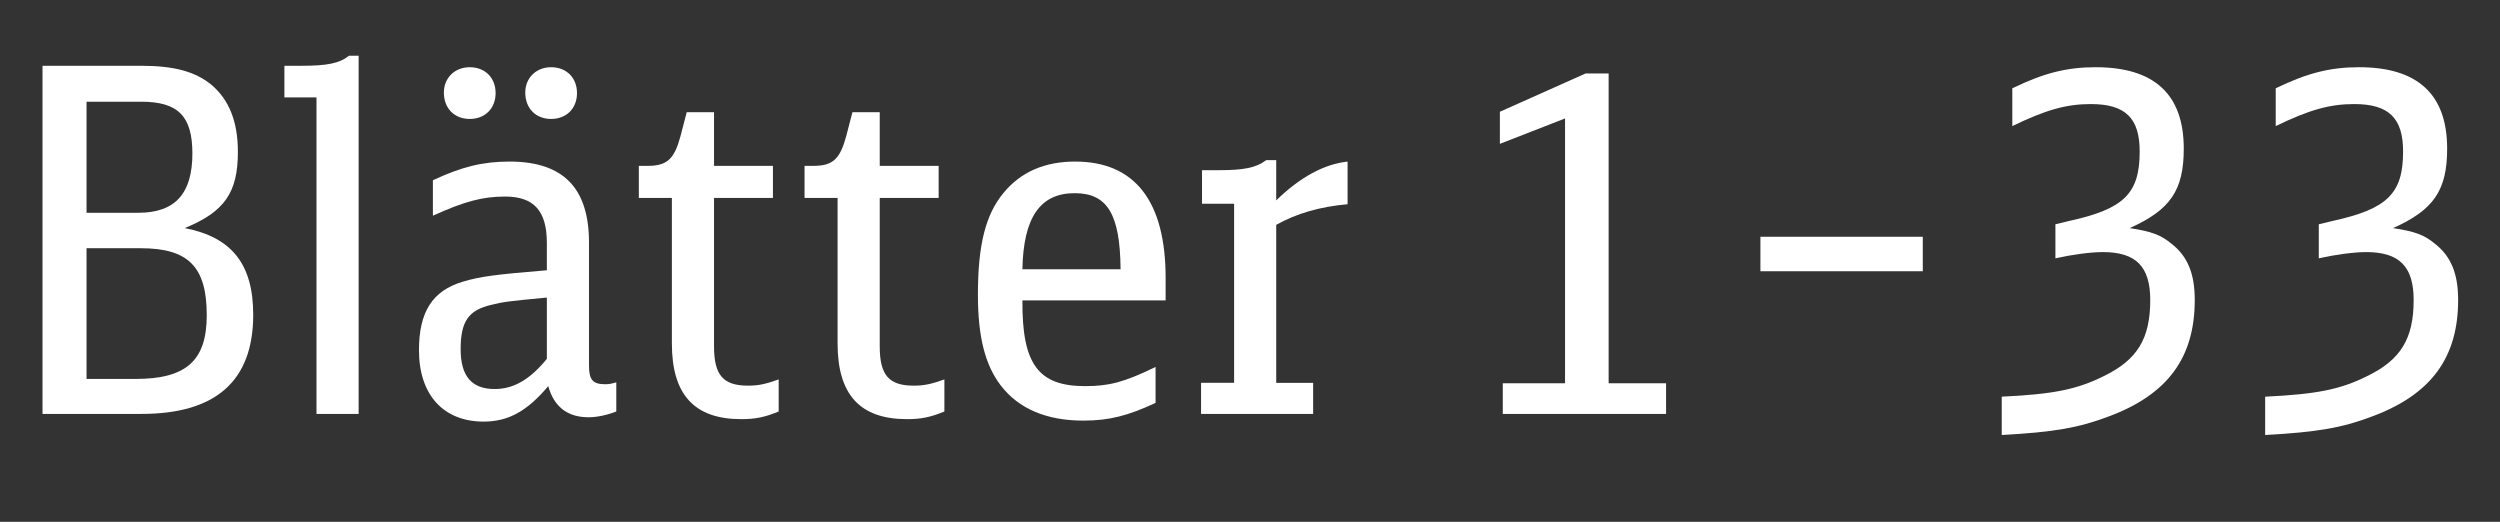
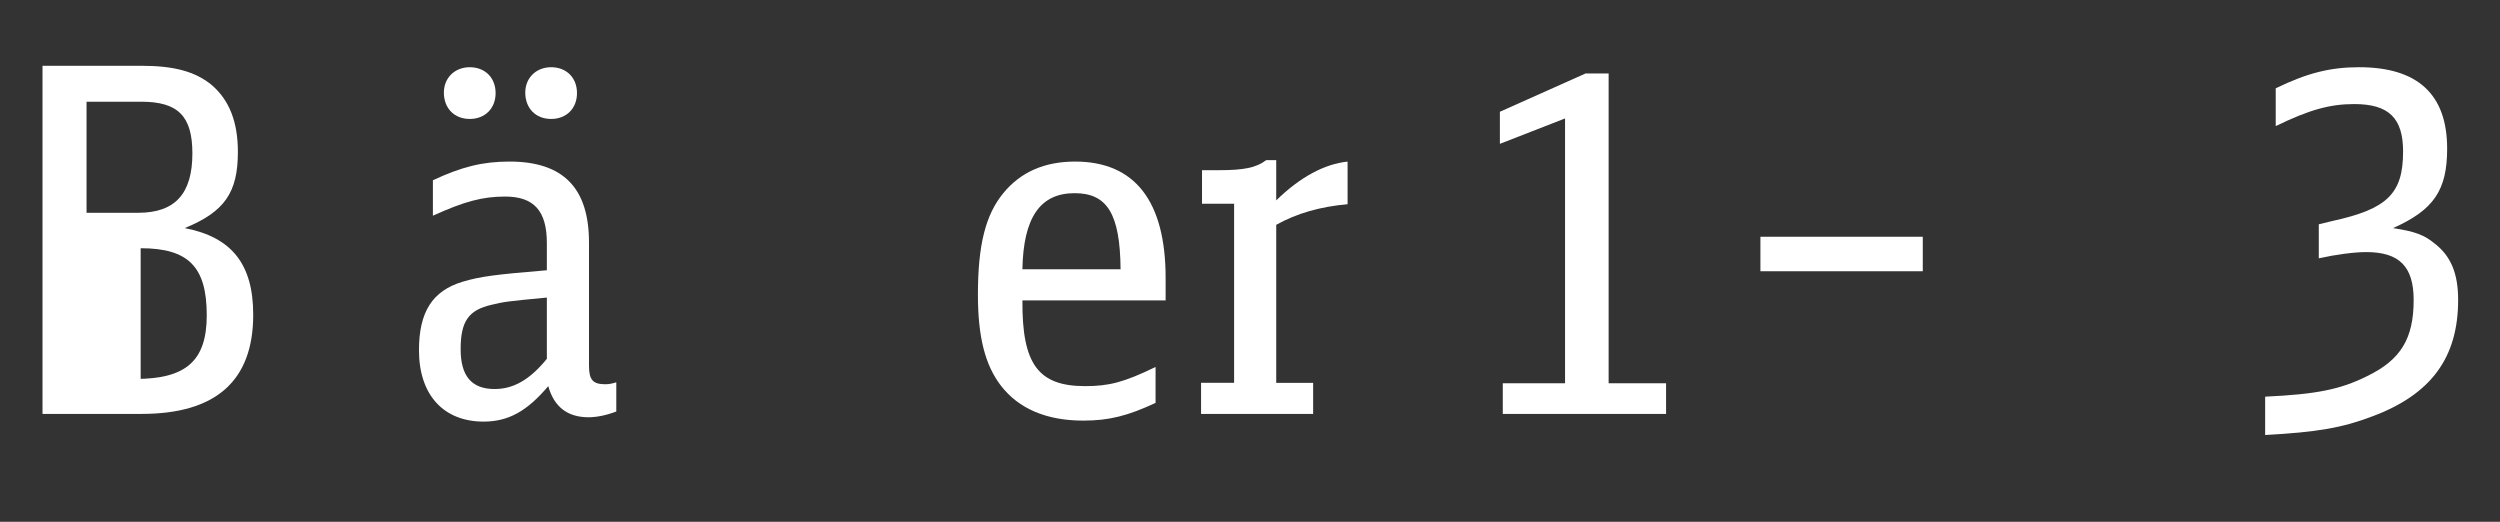
<svg xmlns="http://www.w3.org/2000/svg" version="1.1" id="Ebene_1" x="0px" y="0px" viewBox="0 0 88.74 18.521" enable-background="new 0 0 88.74 18.521" xml:space="preserve">
  <rect x="0" y="0" width="88.74" height="18.521" fill="#333333" stroke="none" />
  <g id="XMLID_1_">
-     <path fill="#FFFFFF" d="M1.509,2.335H5.01c1.173,0,1.904,0.204,2.482,0.663c0.646,0.543,0.952,1.325,0.952,2.396   c0,1.444-0.476,2.125-1.887,2.702c1.666,0.323,2.431,1.275,2.431,3.077c0,2.346-1.326,3.519-3.96,3.519H1.509V2.335z M4.908,7.553   c1.309,0,1.921-0.68,1.921-2.107c0-1.326-0.51-1.836-1.819-1.836H3.072v3.943H4.908z M4.806,13.451   c1.802,0,2.533-0.646,2.533-2.261c0-1.716-0.646-2.379-2.346-2.379H3.072v4.64H4.806z" />
-     <path fill="#FFFFFF" d="M11.234,14.692V3.457h-1.139V2.335h0.612c0.901,0,1.343-0.085,1.683-0.357h0.34v12.714H11.234z" />
+     <path fill="#FFFFFF" d="M1.509,2.335H5.01c1.173,0,1.904,0.204,2.482,0.663c0.646,0.543,0.952,1.325,0.952,2.396   c0,1.444-0.476,2.125-1.887,2.702c1.666,0.323,2.431,1.275,2.431,3.077c0,2.346-1.326,3.519-3.96,3.519H1.509V2.335z M4.908,7.553   c1.309,0,1.921-0.68,1.921-2.107c0-1.326-0.51-1.836-1.819-1.836H3.072v3.943H4.908z M4.806,13.451   c1.802,0,2.533-0.646,2.533-2.261c0-1.716-0.646-2.379-2.346-2.379v4.64H4.806z" />
    <path fill="#FFFFFF" d="M21.875,14.607c-0.357,0.136-0.697,0.204-0.986,0.204c-0.748,0-1.224-0.374-1.428-1.105   c-0.748,0.885-1.411,1.259-2.294,1.259c-1.428,0-2.295-0.952-2.295-2.533c0-1.36,0.476-2.107,1.547-2.431   c0.629-0.187,1.139-0.254,2.992-0.408V8.625c0-1.139-0.459-1.648-1.479-1.648c-0.799,0-1.445,0.17-2.566,0.68V6.398   c1.02-0.477,1.768-0.663,2.72-0.663c1.904,0,2.821,0.935,2.821,2.873v4.368c0,0.51,0.136,0.663,0.578,0.663   c0.136,0,0.221-0.018,0.391-0.068V14.607z M17.592,3.304c0,0.544-0.374,0.918-0.918,0.918s-0.918-0.374-0.918-0.936   c0-0.526,0.391-0.9,0.918-0.9C17.218,2.386,17.592,2.76,17.592,3.304z M19.411,10.562c-1.445,0.137-1.53,0.153-1.955,0.255   c-0.833,0.188-1.105,0.596-1.105,1.581c0,0.952,0.391,1.411,1.207,1.411c0.663,0,1.241-0.323,1.853-1.071V10.562z M20.481,3.304   c0,0.544-0.374,0.918-0.918,0.918s-0.918-0.374-0.918-0.936c0-0.526,0.391-0.9,0.918-0.9C20.107,2.386,20.481,2.76,20.481,3.304z" />
-     <path fill="#FFFFFF" d="M27.639,14.607c-0.493,0.204-0.833,0.271-1.326,0.271c-1.666,0-2.464-0.866-2.464-2.686V7.027h-1.173V5.888   h0.306c0.697,0,0.952-0.238,1.173-1.055l0.221-0.85h0.969v1.904h2.091v1.139h-2.091v5.269c0,1.02,0.323,1.394,1.207,1.394   c0.357,0,0.612-0.051,1.088-0.221V14.607z" />
-     <path fill="#FFFFFF" d="M33.521,14.607c-0.493,0.204-0.833,0.271-1.326,0.271c-1.666,0-2.464-0.866-2.464-2.686V7.027h-1.173V5.888   h0.306c0.697,0,0.952-0.238,1.173-1.055l0.221-0.85h0.969v1.904h2.091v1.139h-2.091v5.269c0,1.02,0.323,1.394,1.207,1.394   c0.357,0,0.612-0.051,1.088-0.221V14.607z" />
    <path fill="#FFFFFF" d="M36.292,10.664c-0.017,2.261,0.561,3.042,2.227,3.042c0.85,0,1.376-0.136,2.499-0.68v1.275   c-0.986,0.459-1.649,0.629-2.567,0.629c-1.309,0-2.294-0.425-2.923-1.241c-0.561-0.73-0.816-1.733-0.816-3.229   c0-1.767,0.272-2.838,0.901-3.603c0.612-0.748,1.461-1.122,2.549-1.122c2.125,0,3.213,1.411,3.213,4.131v0.798H36.292z    M39.776,9.559c-0.017-1.972-0.476-2.702-1.632-2.702c-1.224,0-1.819,0.866-1.853,2.702H39.776z" />
    <path fill="#FFFFFF" d="M42.633,13.588h1.173V7.231h-1.139v-1.19h0.595c0.884,0,1.326-0.085,1.683-0.356h0.356v1.428   c0.851-0.833,1.717-1.292,2.533-1.377v1.513c-0.969,0.085-1.802,0.323-2.533,0.731v5.609h1.31v1.104h-3.978V13.588z" />
    <path fill="#FFFFFF" d="M53.343,13.604h2.21v-9.4L53.24,5.106V3.967l3.043-1.36H57.1v10.998h2.039v1.088h-5.796V13.604z" />
    <path fill="#FFFFFF" d="M62.488,8.404h5.763v1.224h-5.763V8.404z" />
-     <path fill="#FFFFFF" d="M71.056,14.08c1.819-0.085,2.669-0.255,3.621-0.73c1.189-0.578,1.648-1.326,1.648-2.703   c0-1.189-0.51-1.699-1.683-1.699c-0.425,0-1.071,0.085-1.683,0.221V7.961l0.493-0.119c1.938-0.425,2.498-0.969,2.498-2.465   c0-1.189-0.51-1.683-1.733-1.683c-0.867,0-1.598,0.204-2.788,0.782V3.134c1.122-0.544,1.938-0.748,2.958-0.748   c2.091,0,3.128,0.969,3.128,2.89c0,1.479-0.477,2.176-1.921,2.821c0.781,0.119,1.104,0.238,1.495,0.562   c0.562,0.441,0.816,1.054,0.816,1.988c0,2.04-0.952,3.349-3.043,4.131c-1.07,0.408-1.954,0.561-3.808,0.663V14.08z" />
    <path fill="#FFFFFF" d="M80.406,14.08c1.818-0.085,2.669-0.255,3.62-0.73c1.19-0.578,1.649-1.326,1.649-2.703   c0-1.189-0.511-1.699-1.684-1.699c-0.425,0-1.07,0.085-1.683,0.221V7.961l0.493-0.119c1.938-0.425,2.499-0.969,2.499-2.465   c0-1.189-0.51-1.683-1.734-1.683c-0.866,0-1.598,0.204-2.787,0.782V3.134c1.121-0.544,1.938-0.748,2.957-0.748   c2.091,0,3.128,0.969,3.128,2.89c0,1.479-0.476,2.176-1.921,2.821c0.782,0.119,1.105,0.238,1.496,0.562   c0.561,0.441,0.815,1.054,0.815,1.988c0,2.04-0.951,3.349-3.042,4.131c-1.071,0.408-1.955,0.561-3.808,0.663V14.08z" />
  </g>
</svg>